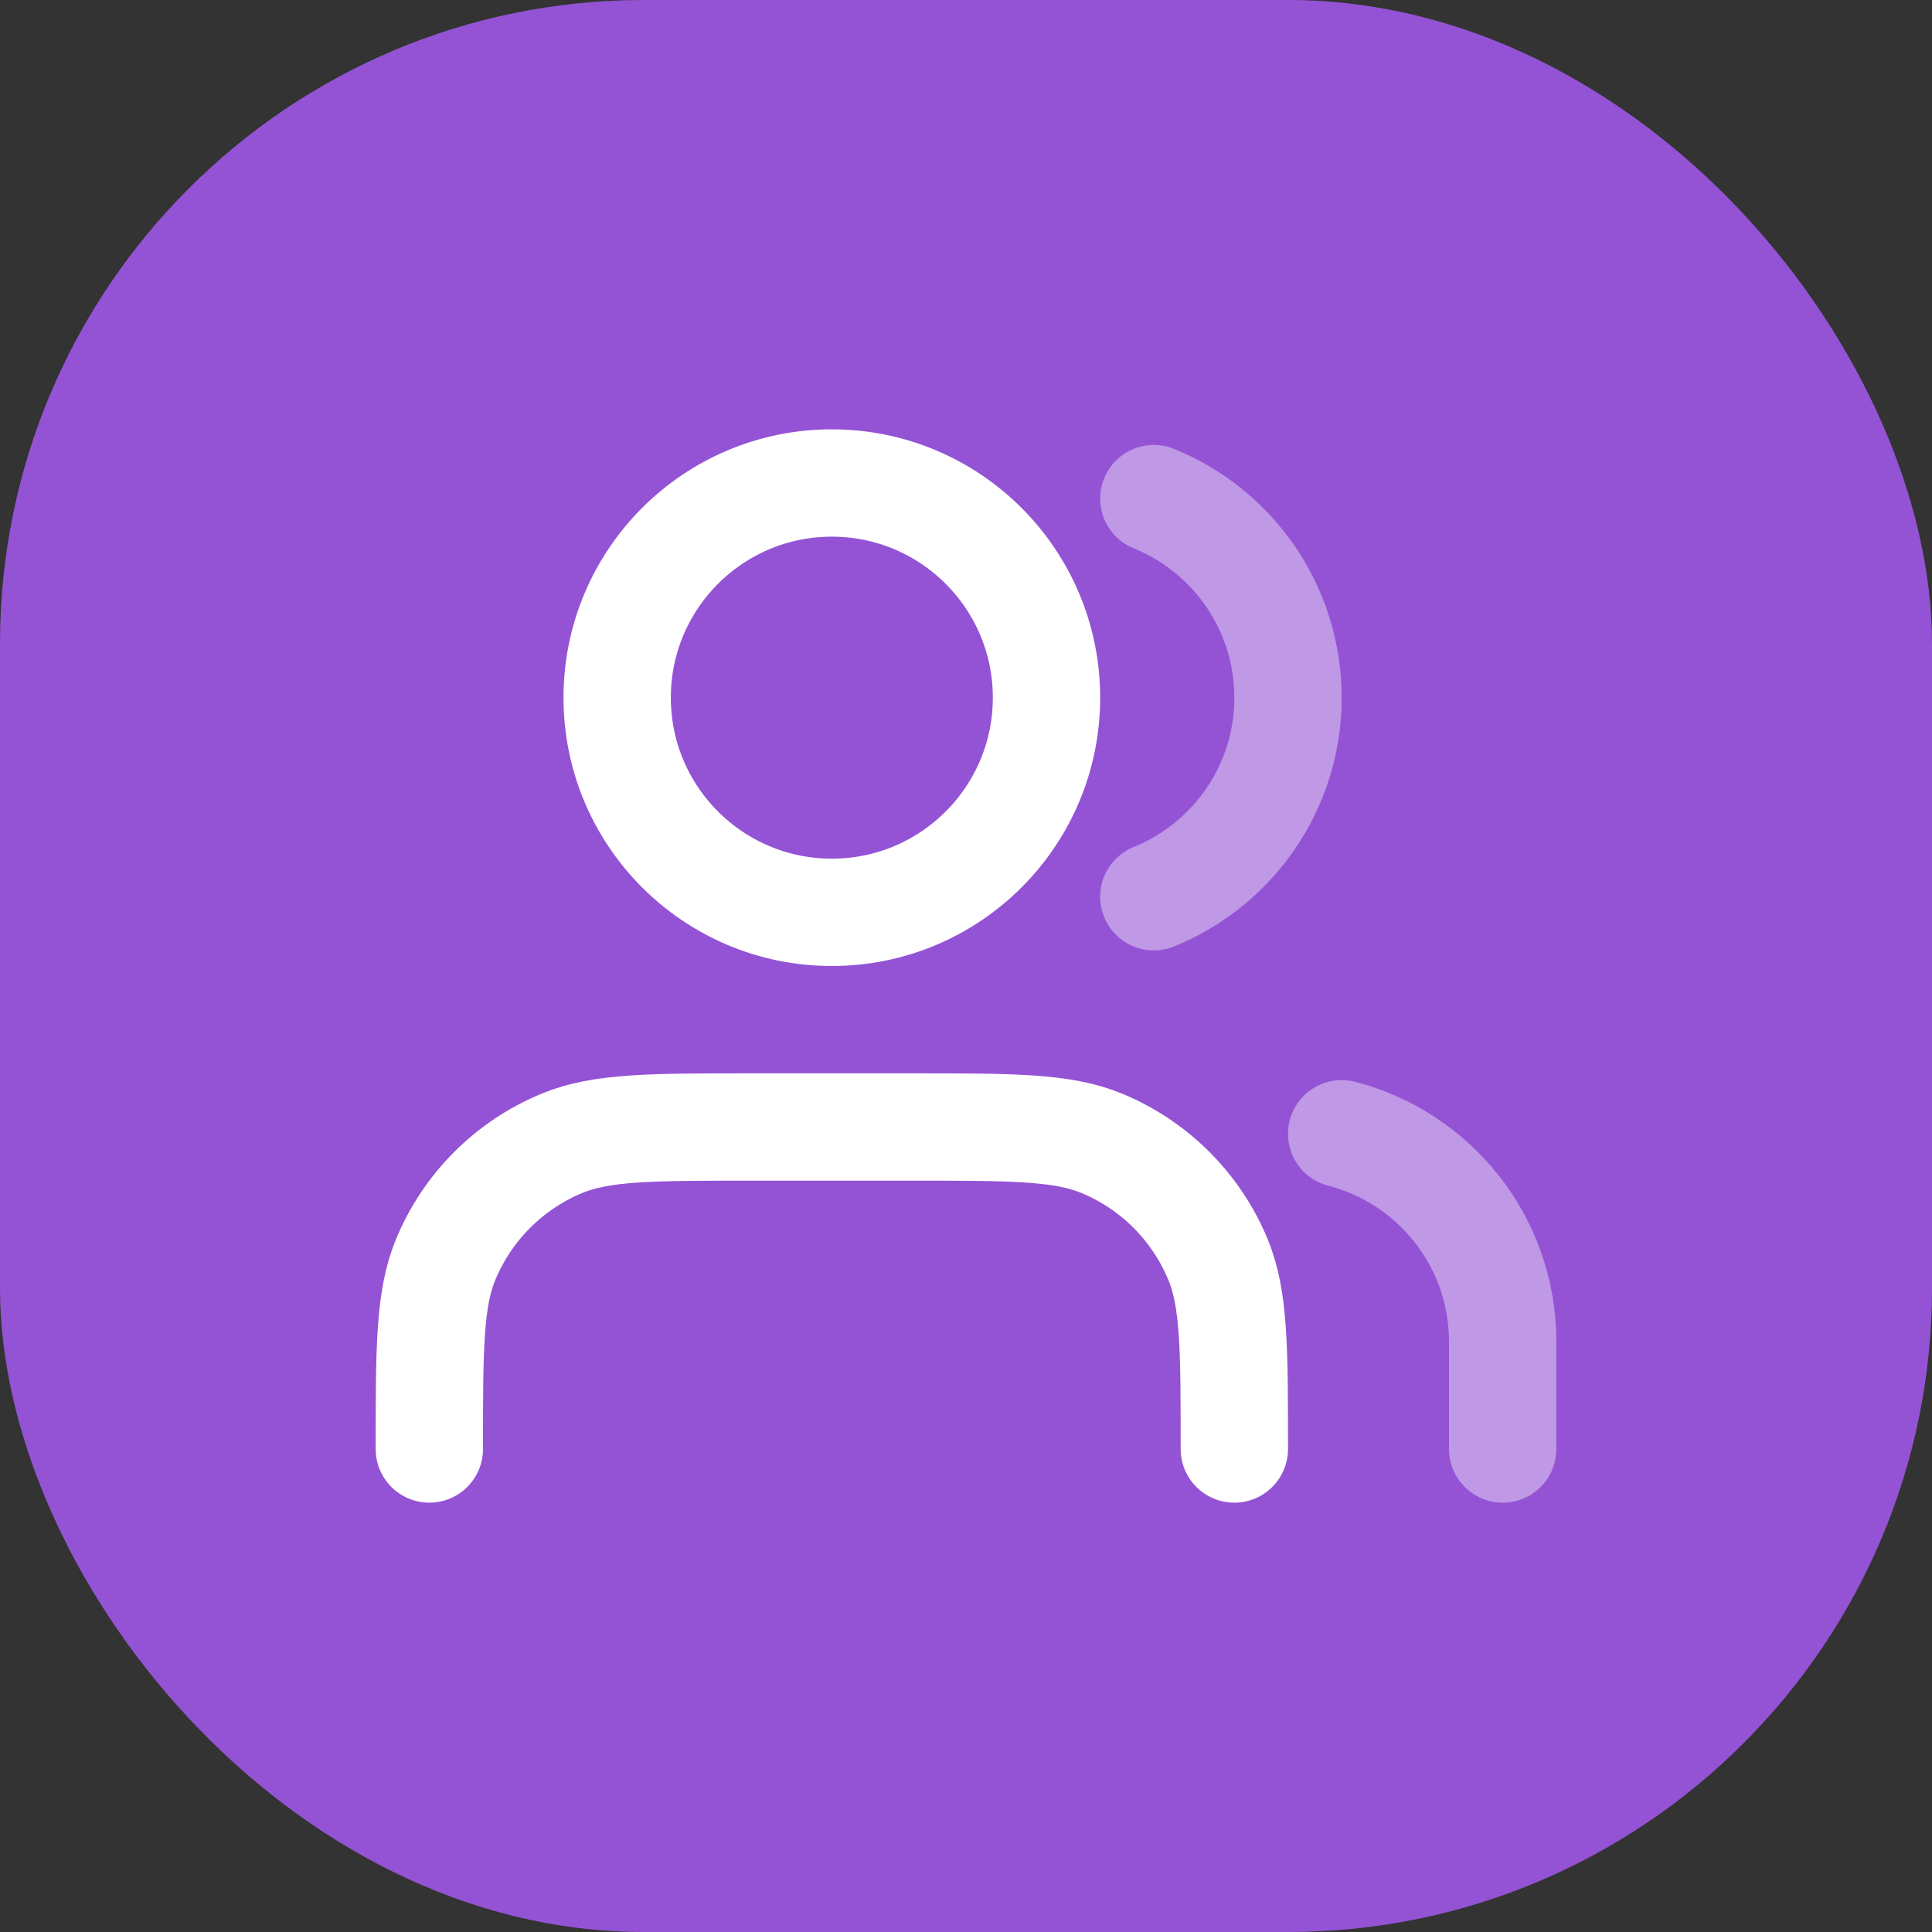
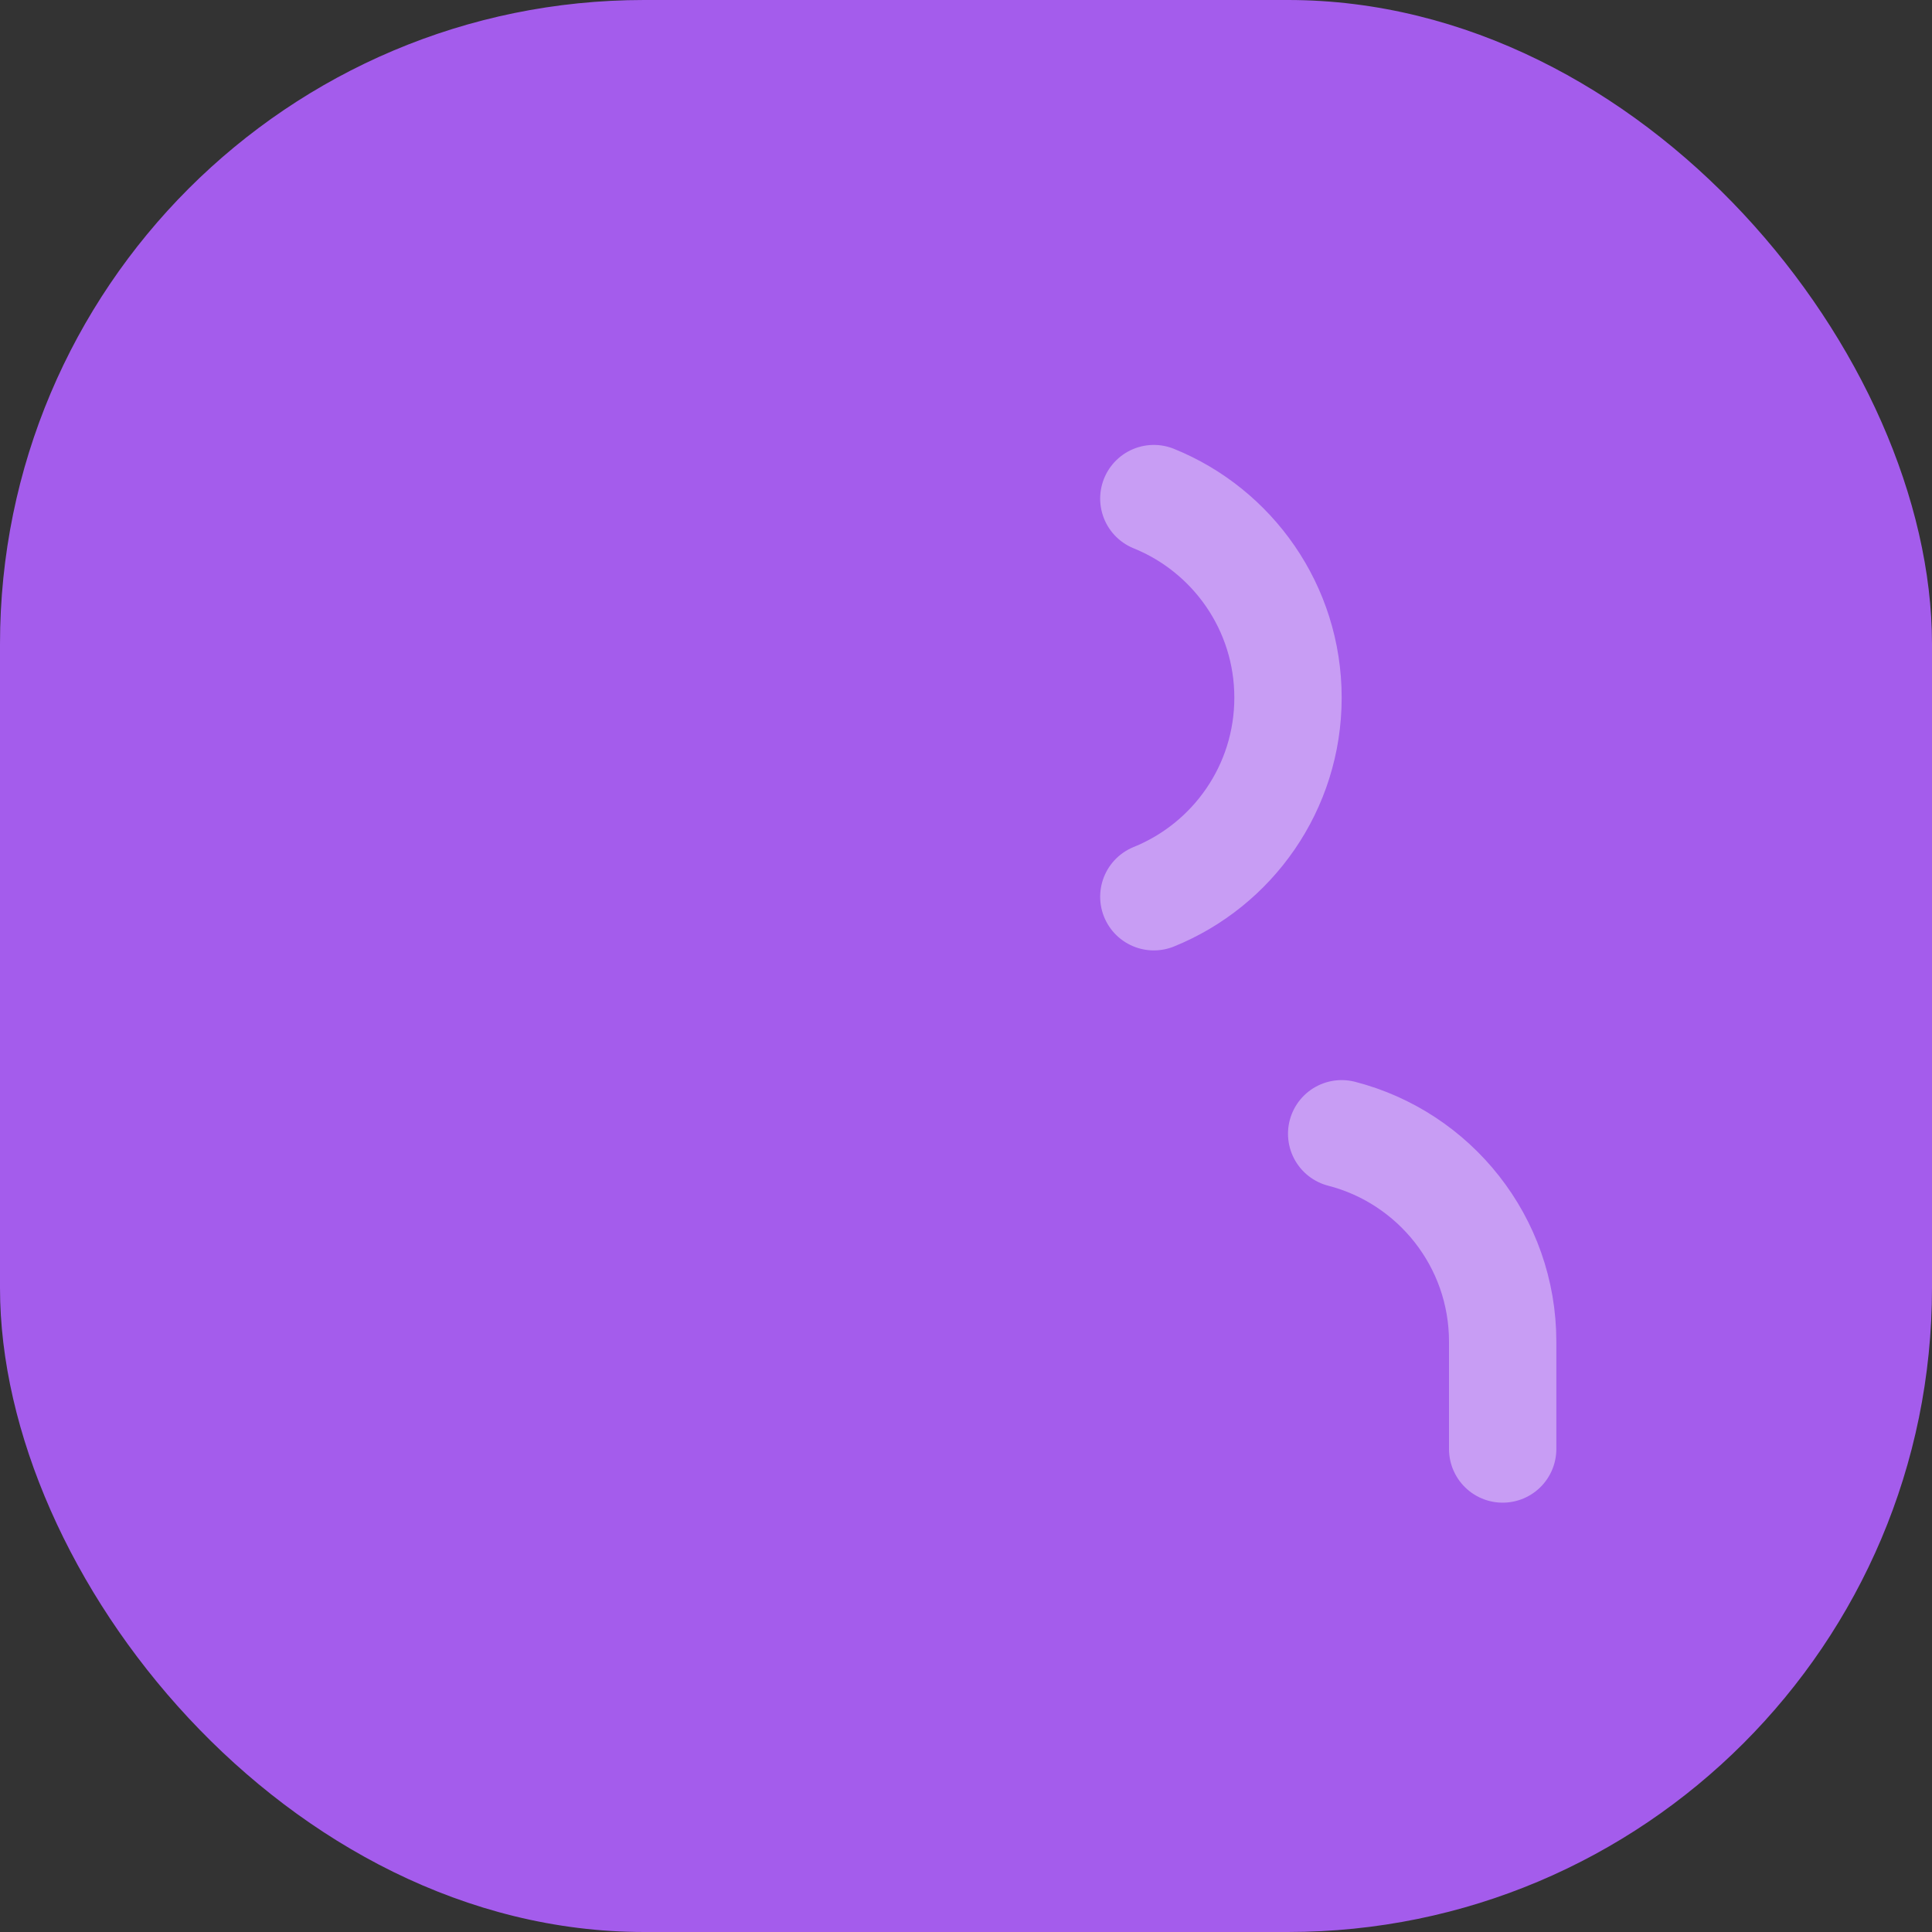
<svg xmlns="http://www.w3.org/2000/svg" width="72" height="72" viewBox="0 0 72 72" fill="none">
  <rect x="0" y="0" width="72" height="72" fill="#333333" stroke="none" />
  <rect width="72" height="72" rx="24" fill="#A45CEC" />
-   <rect width="72" height="72" rx="24" fill="black" fill-opacity="0.1" />
  <path opacity="0.4" d="M56 54V50C56 46.272 53.45 43.14 50 42.252M43 18.581C45.932 19.768 48 22.643 48 26C48 29.357 45.932 32.232 43 33.419" stroke="white" stroke-width="4" stroke-linecap="round" stroke-linejoin="round" />
-   <path d="M46 54C46 50.273 46 48.409 45.391 46.938C44.579 44.978 43.022 43.421 41.062 42.609C39.591 42 37.727 42 34 42H28C24.273 42 22.409 42 20.939 42.609C18.978 43.421 17.421 44.978 16.609 46.938C16 48.409 16 50.273 16 54M39 26C39 30.418 35.418 34 31 34C26.582 34 23 30.418 23 26C23 21.582 26.582 18 31 18C35.418 18 39 21.582 39 26Z" stroke="white" stroke-width="4" stroke-linecap="round" stroke-linejoin="round" />
</svg>